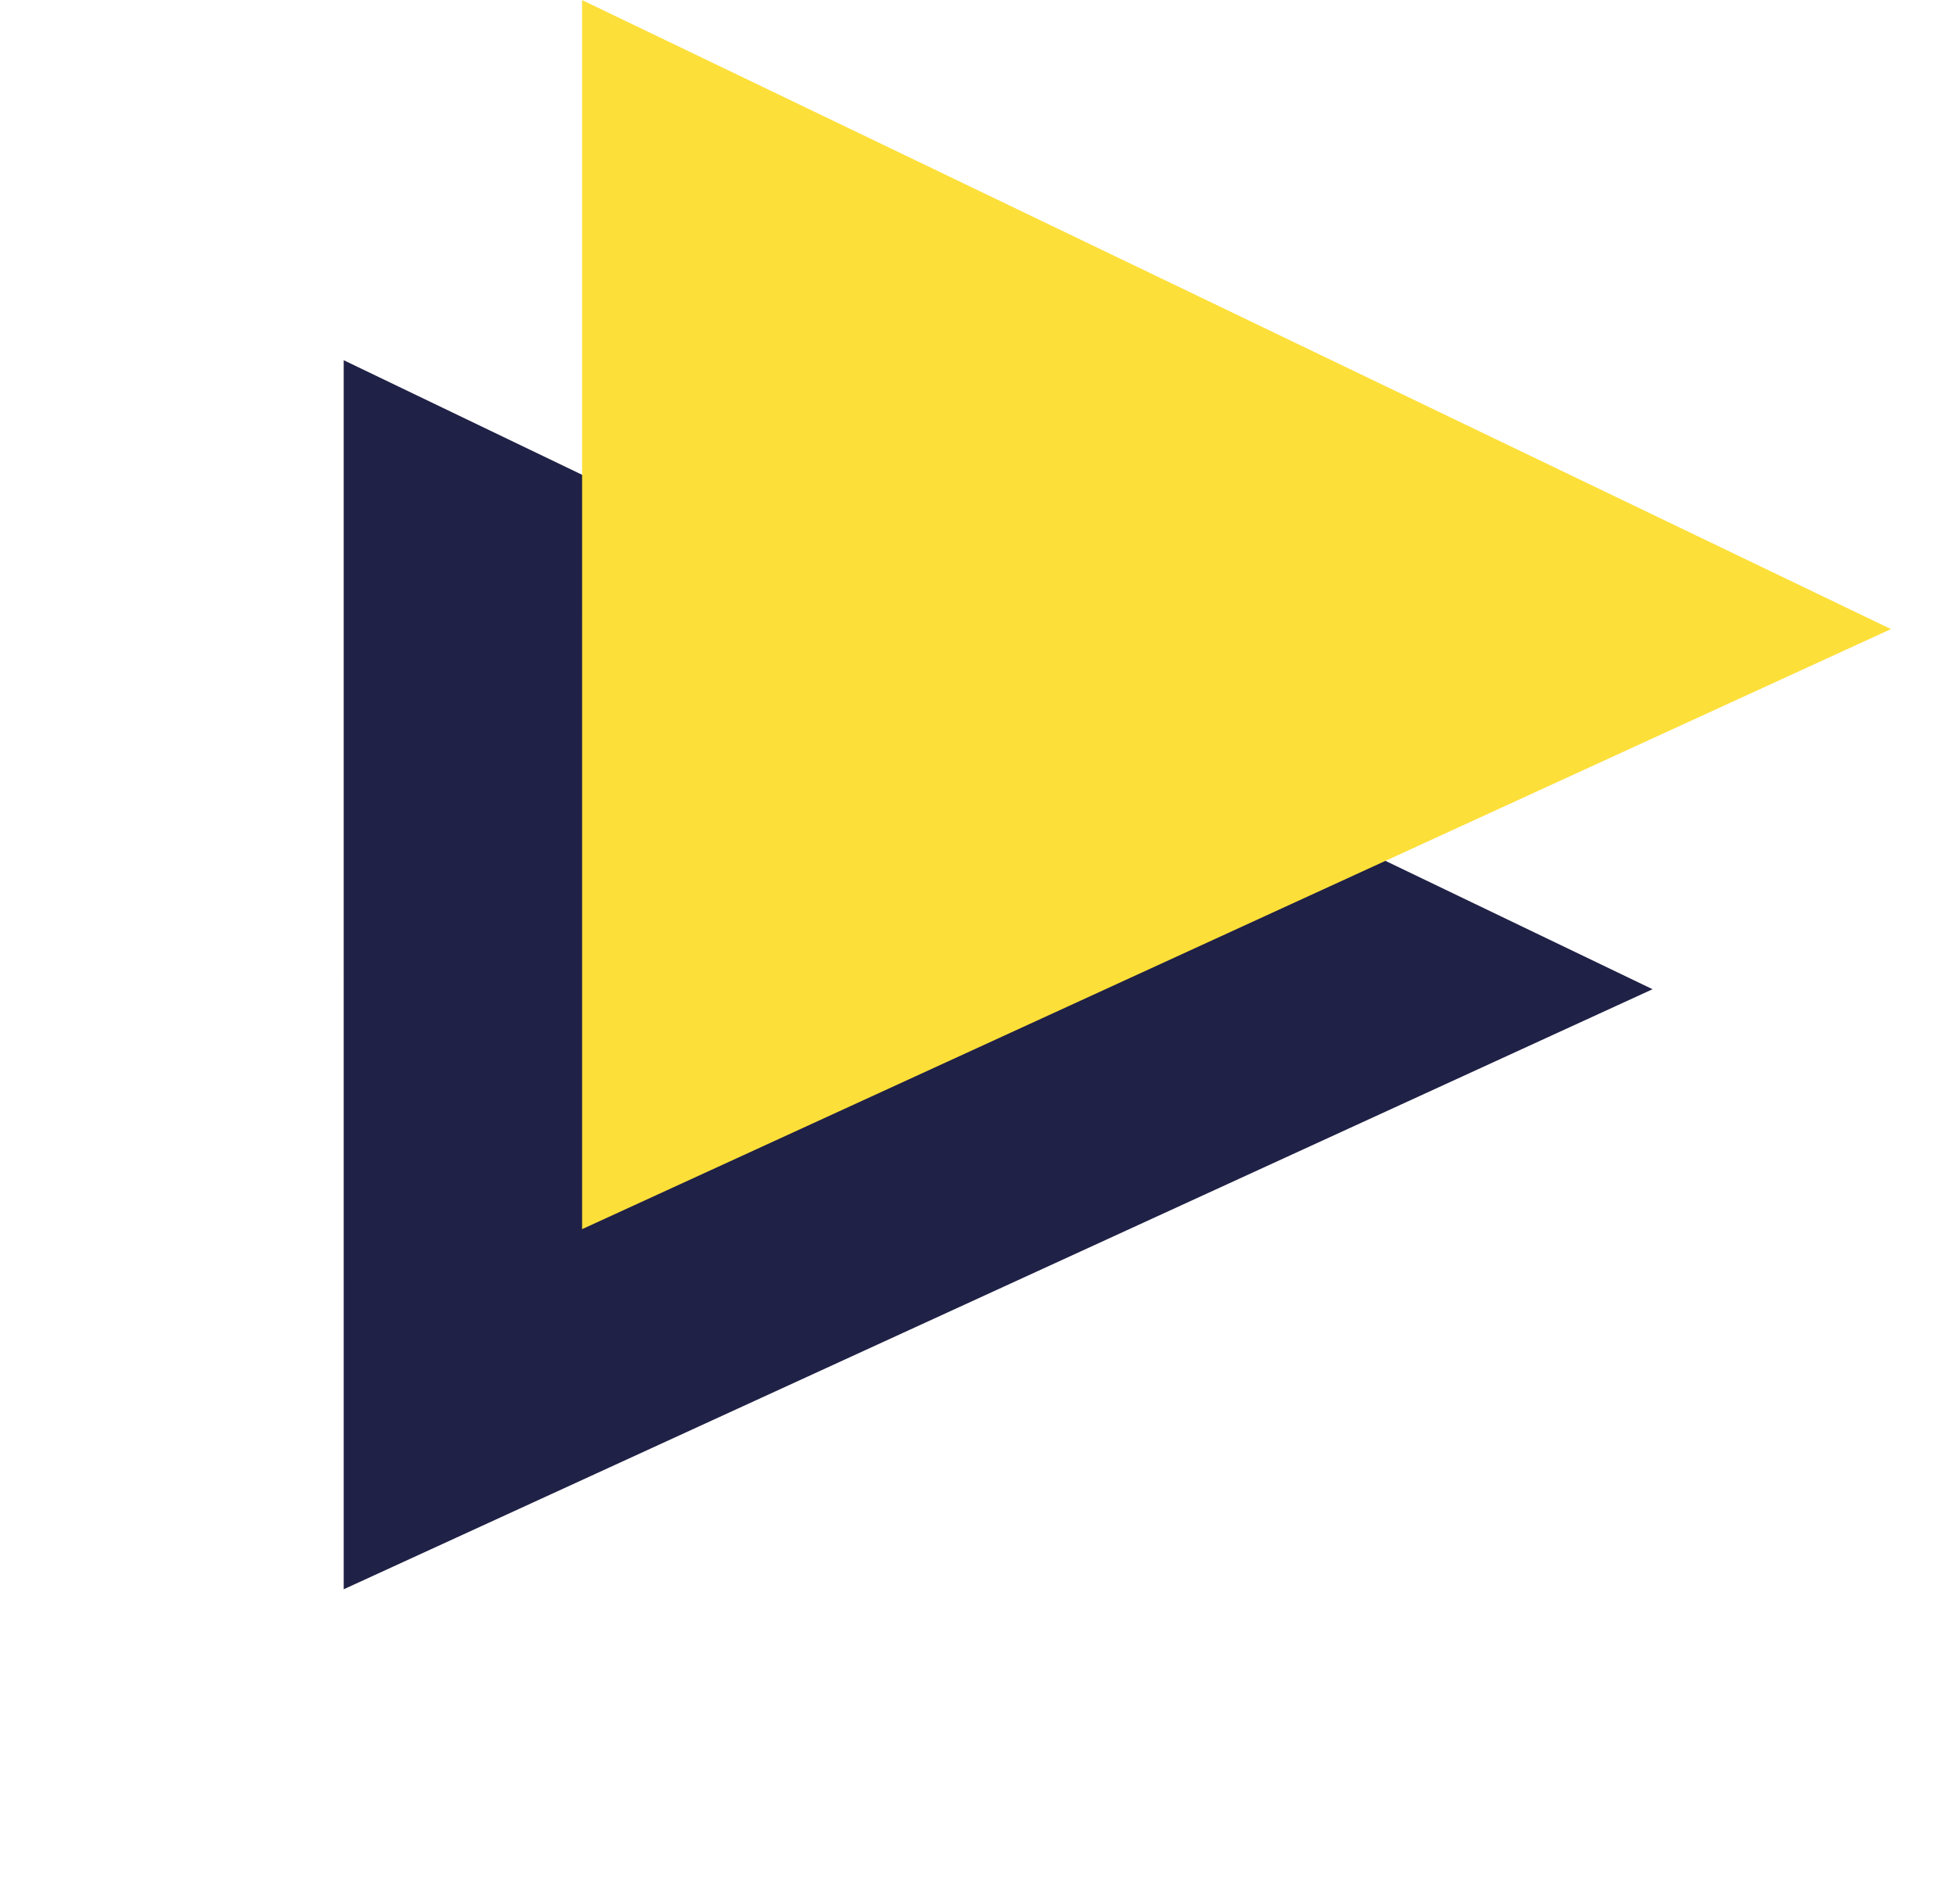
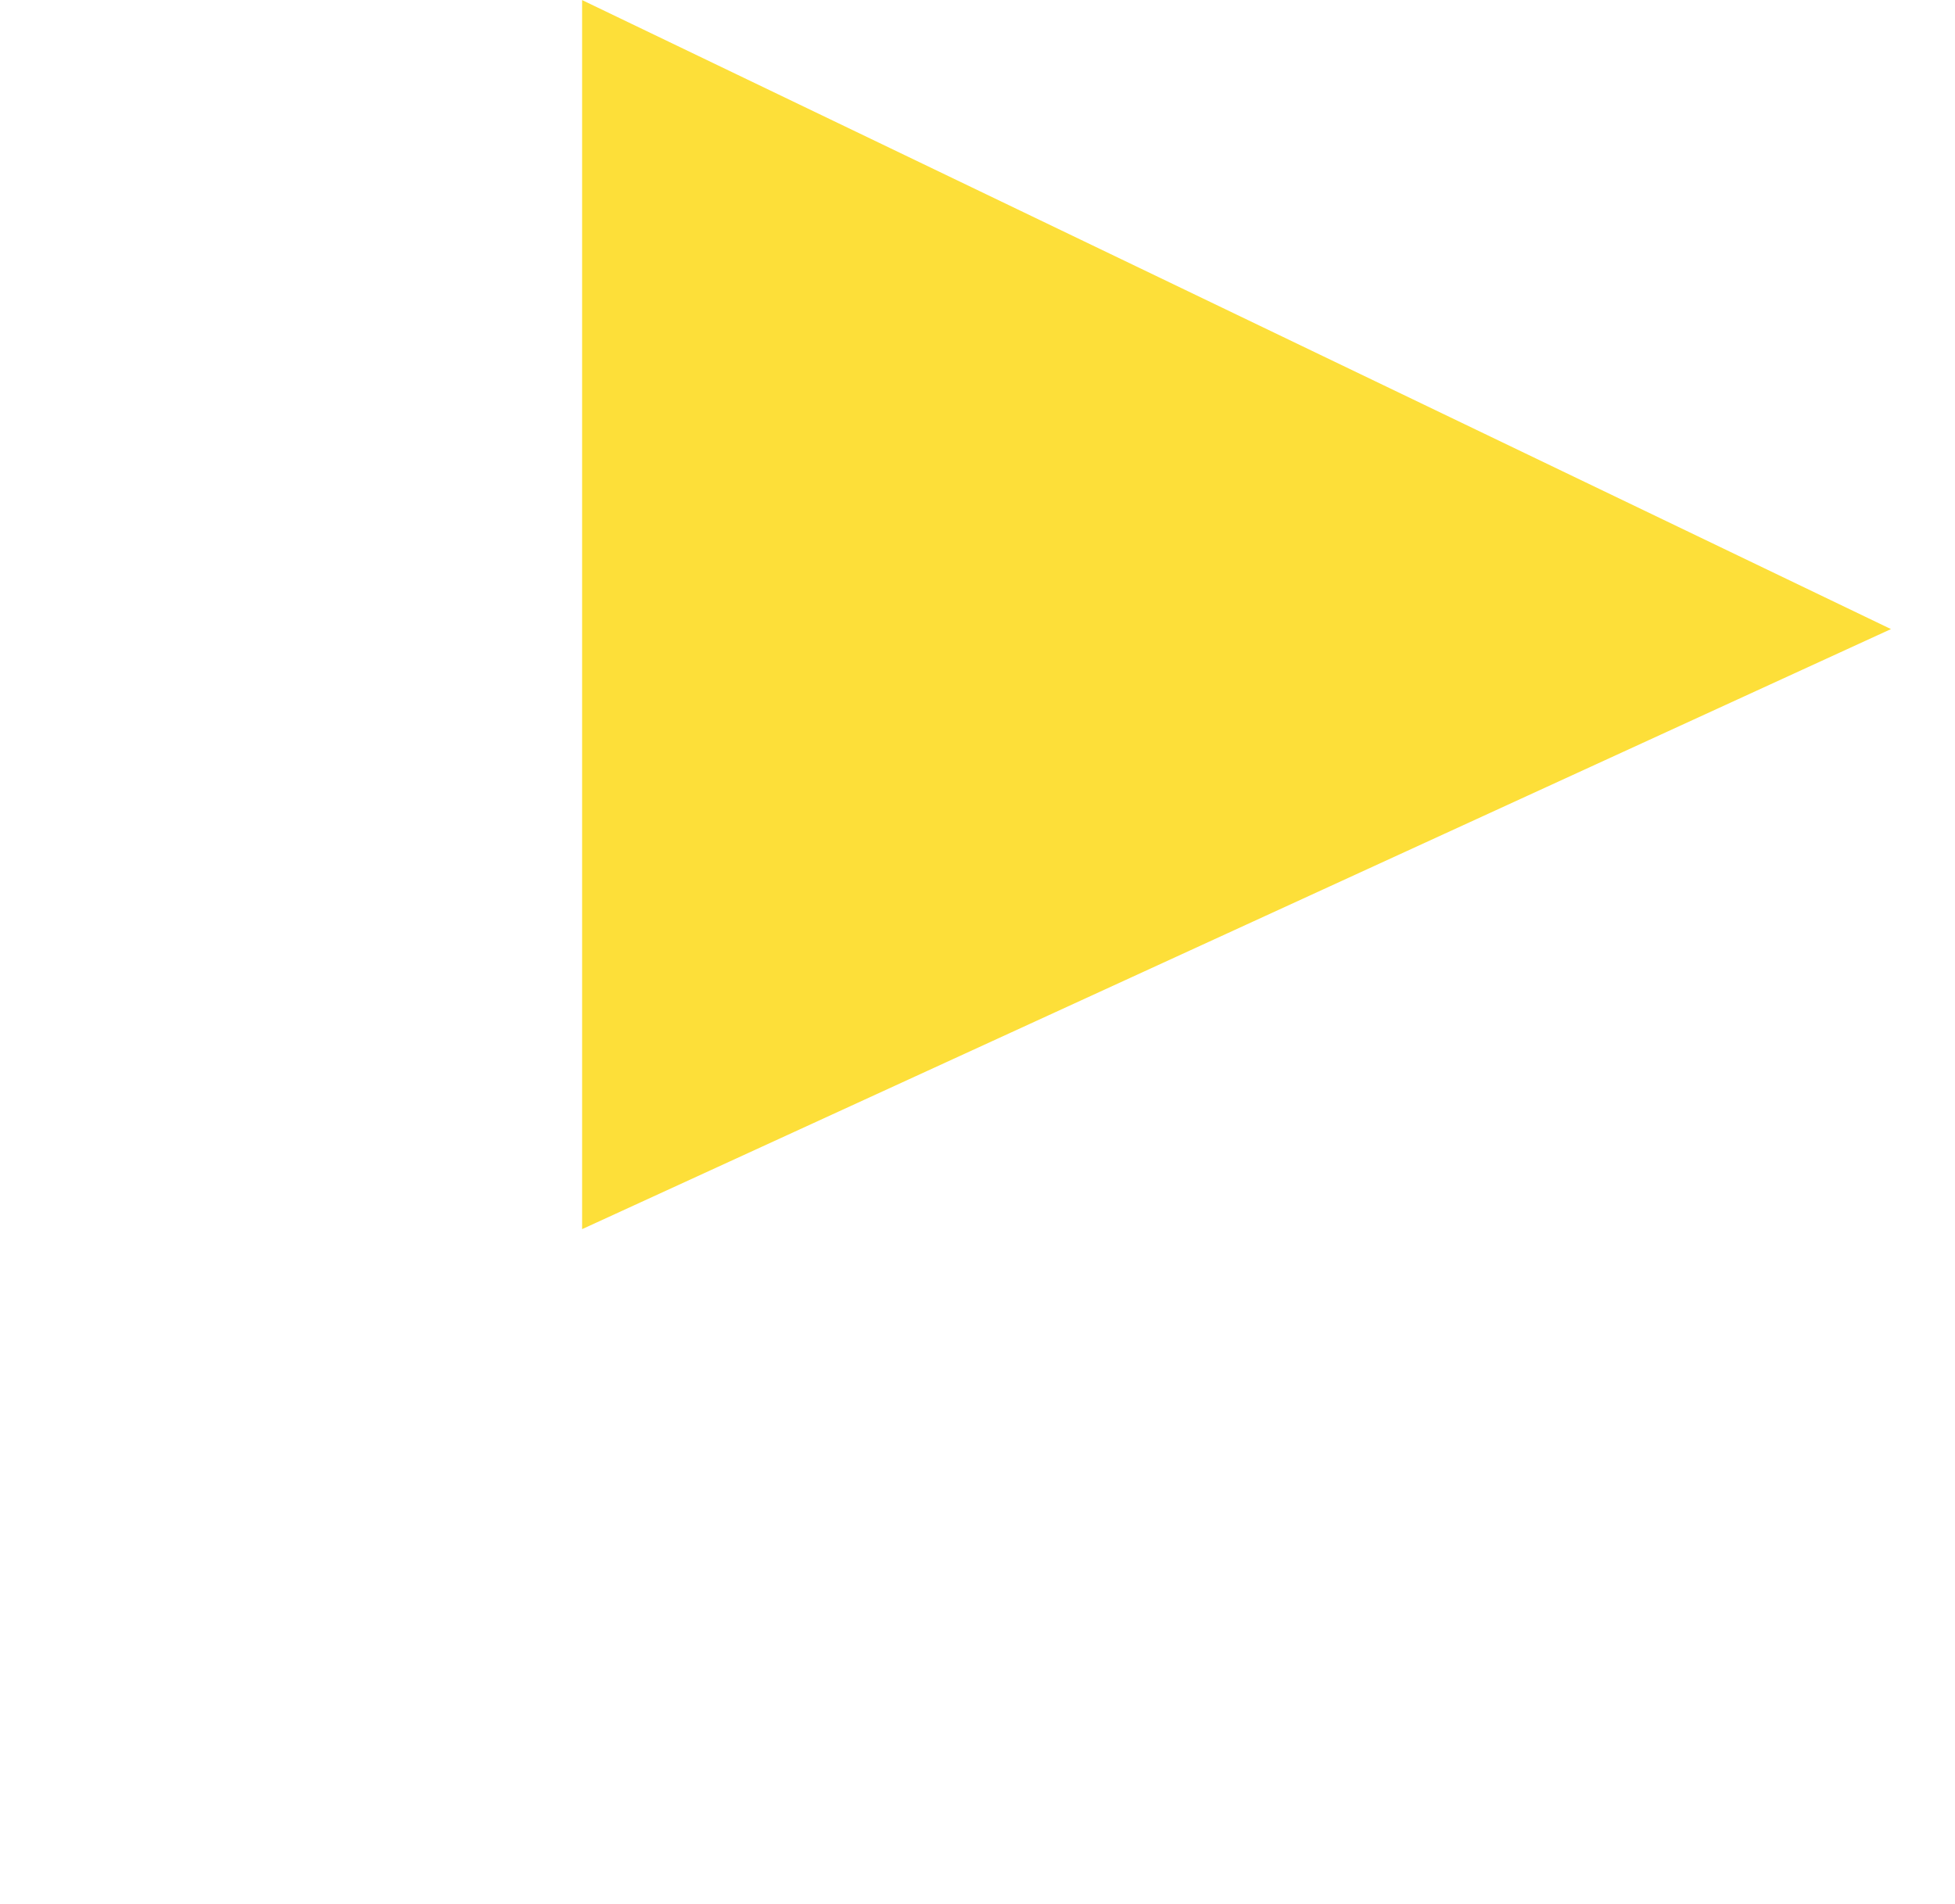
<svg xmlns="http://www.w3.org/2000/svg" width="90.203" height="87.855" viewBox="0 0 90.203 87.855">
  <g id="Gruppe_140" data-name="Gruppe 140" transform="translate(-1517.022 -4247.268)">
-     <path id="Pfad_87" data-name="Pfad 87" d="M84.33-9.8,34.674,34.335l66.238,10.1Z" transform="translate(1616.391 4335.887) rotate(-163)" fill="#202146" />
    <path id="Pfad_86" data-name="Pfad 86" d="M84.33-9.8,34.674,34.335l66.238,10.1Z" transform="translate(1627.391 4319.269) rotate(-163)" fill="#fddf39" />
  </g>
</svg>